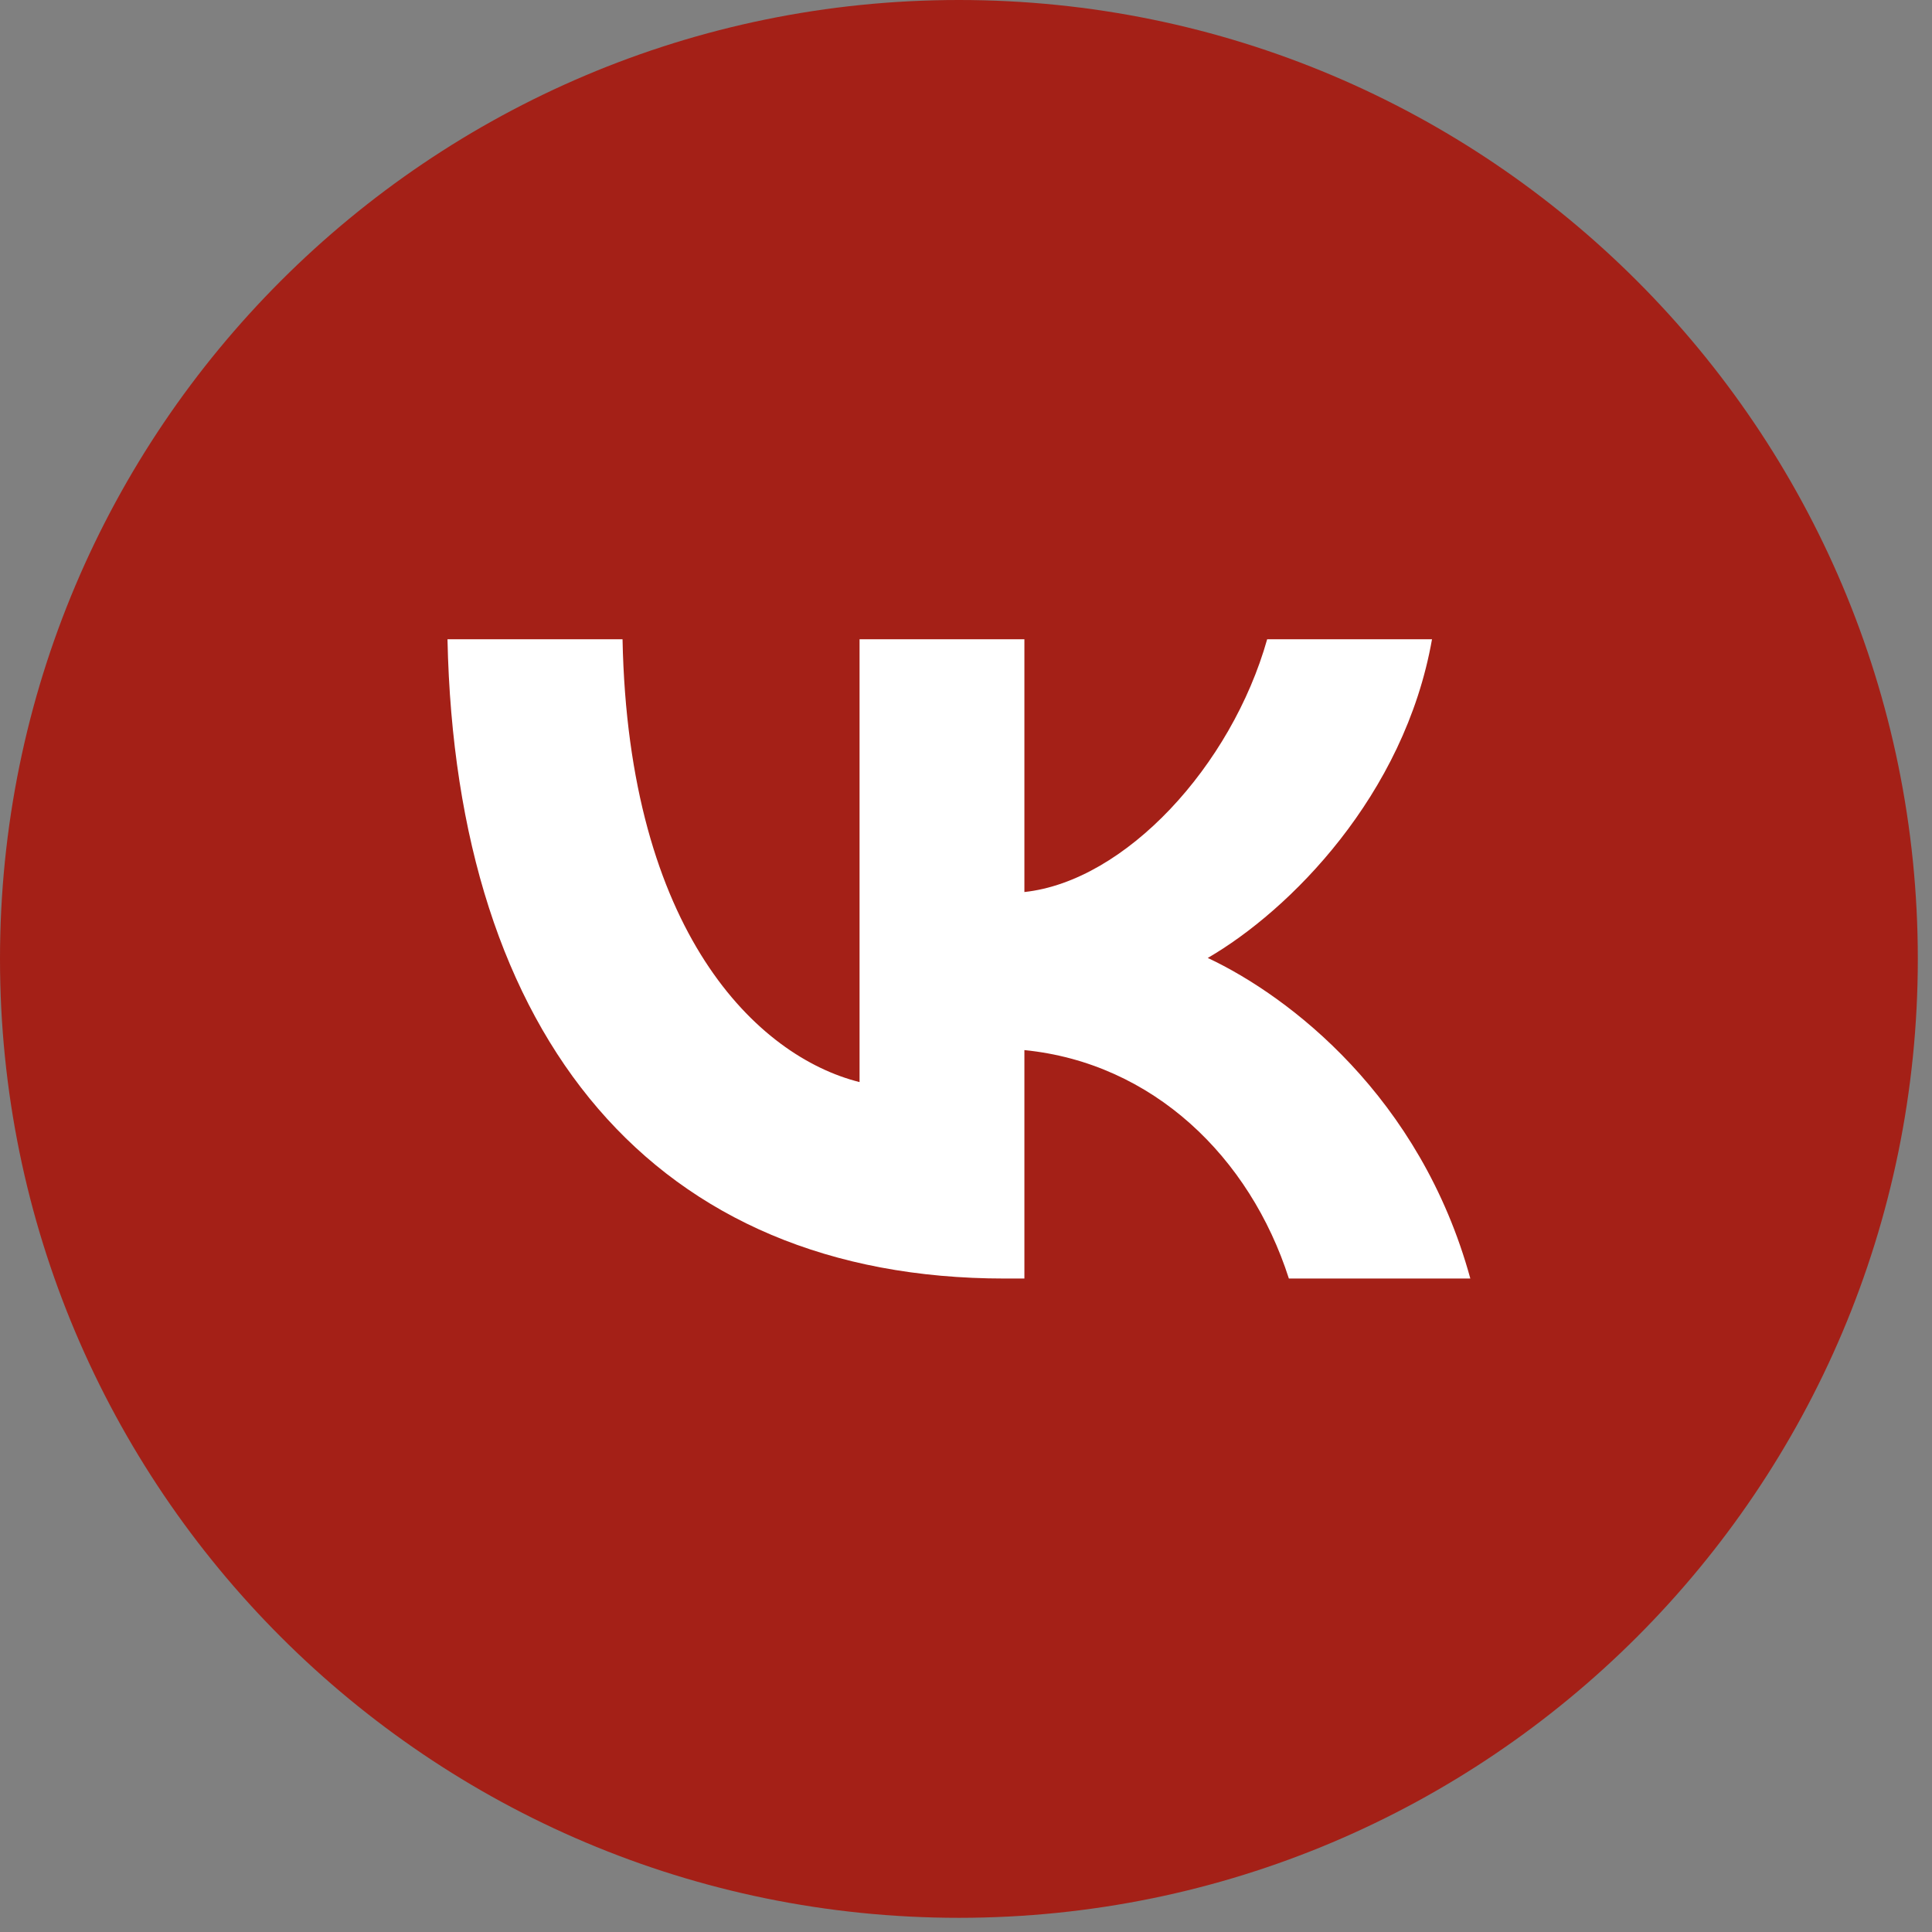
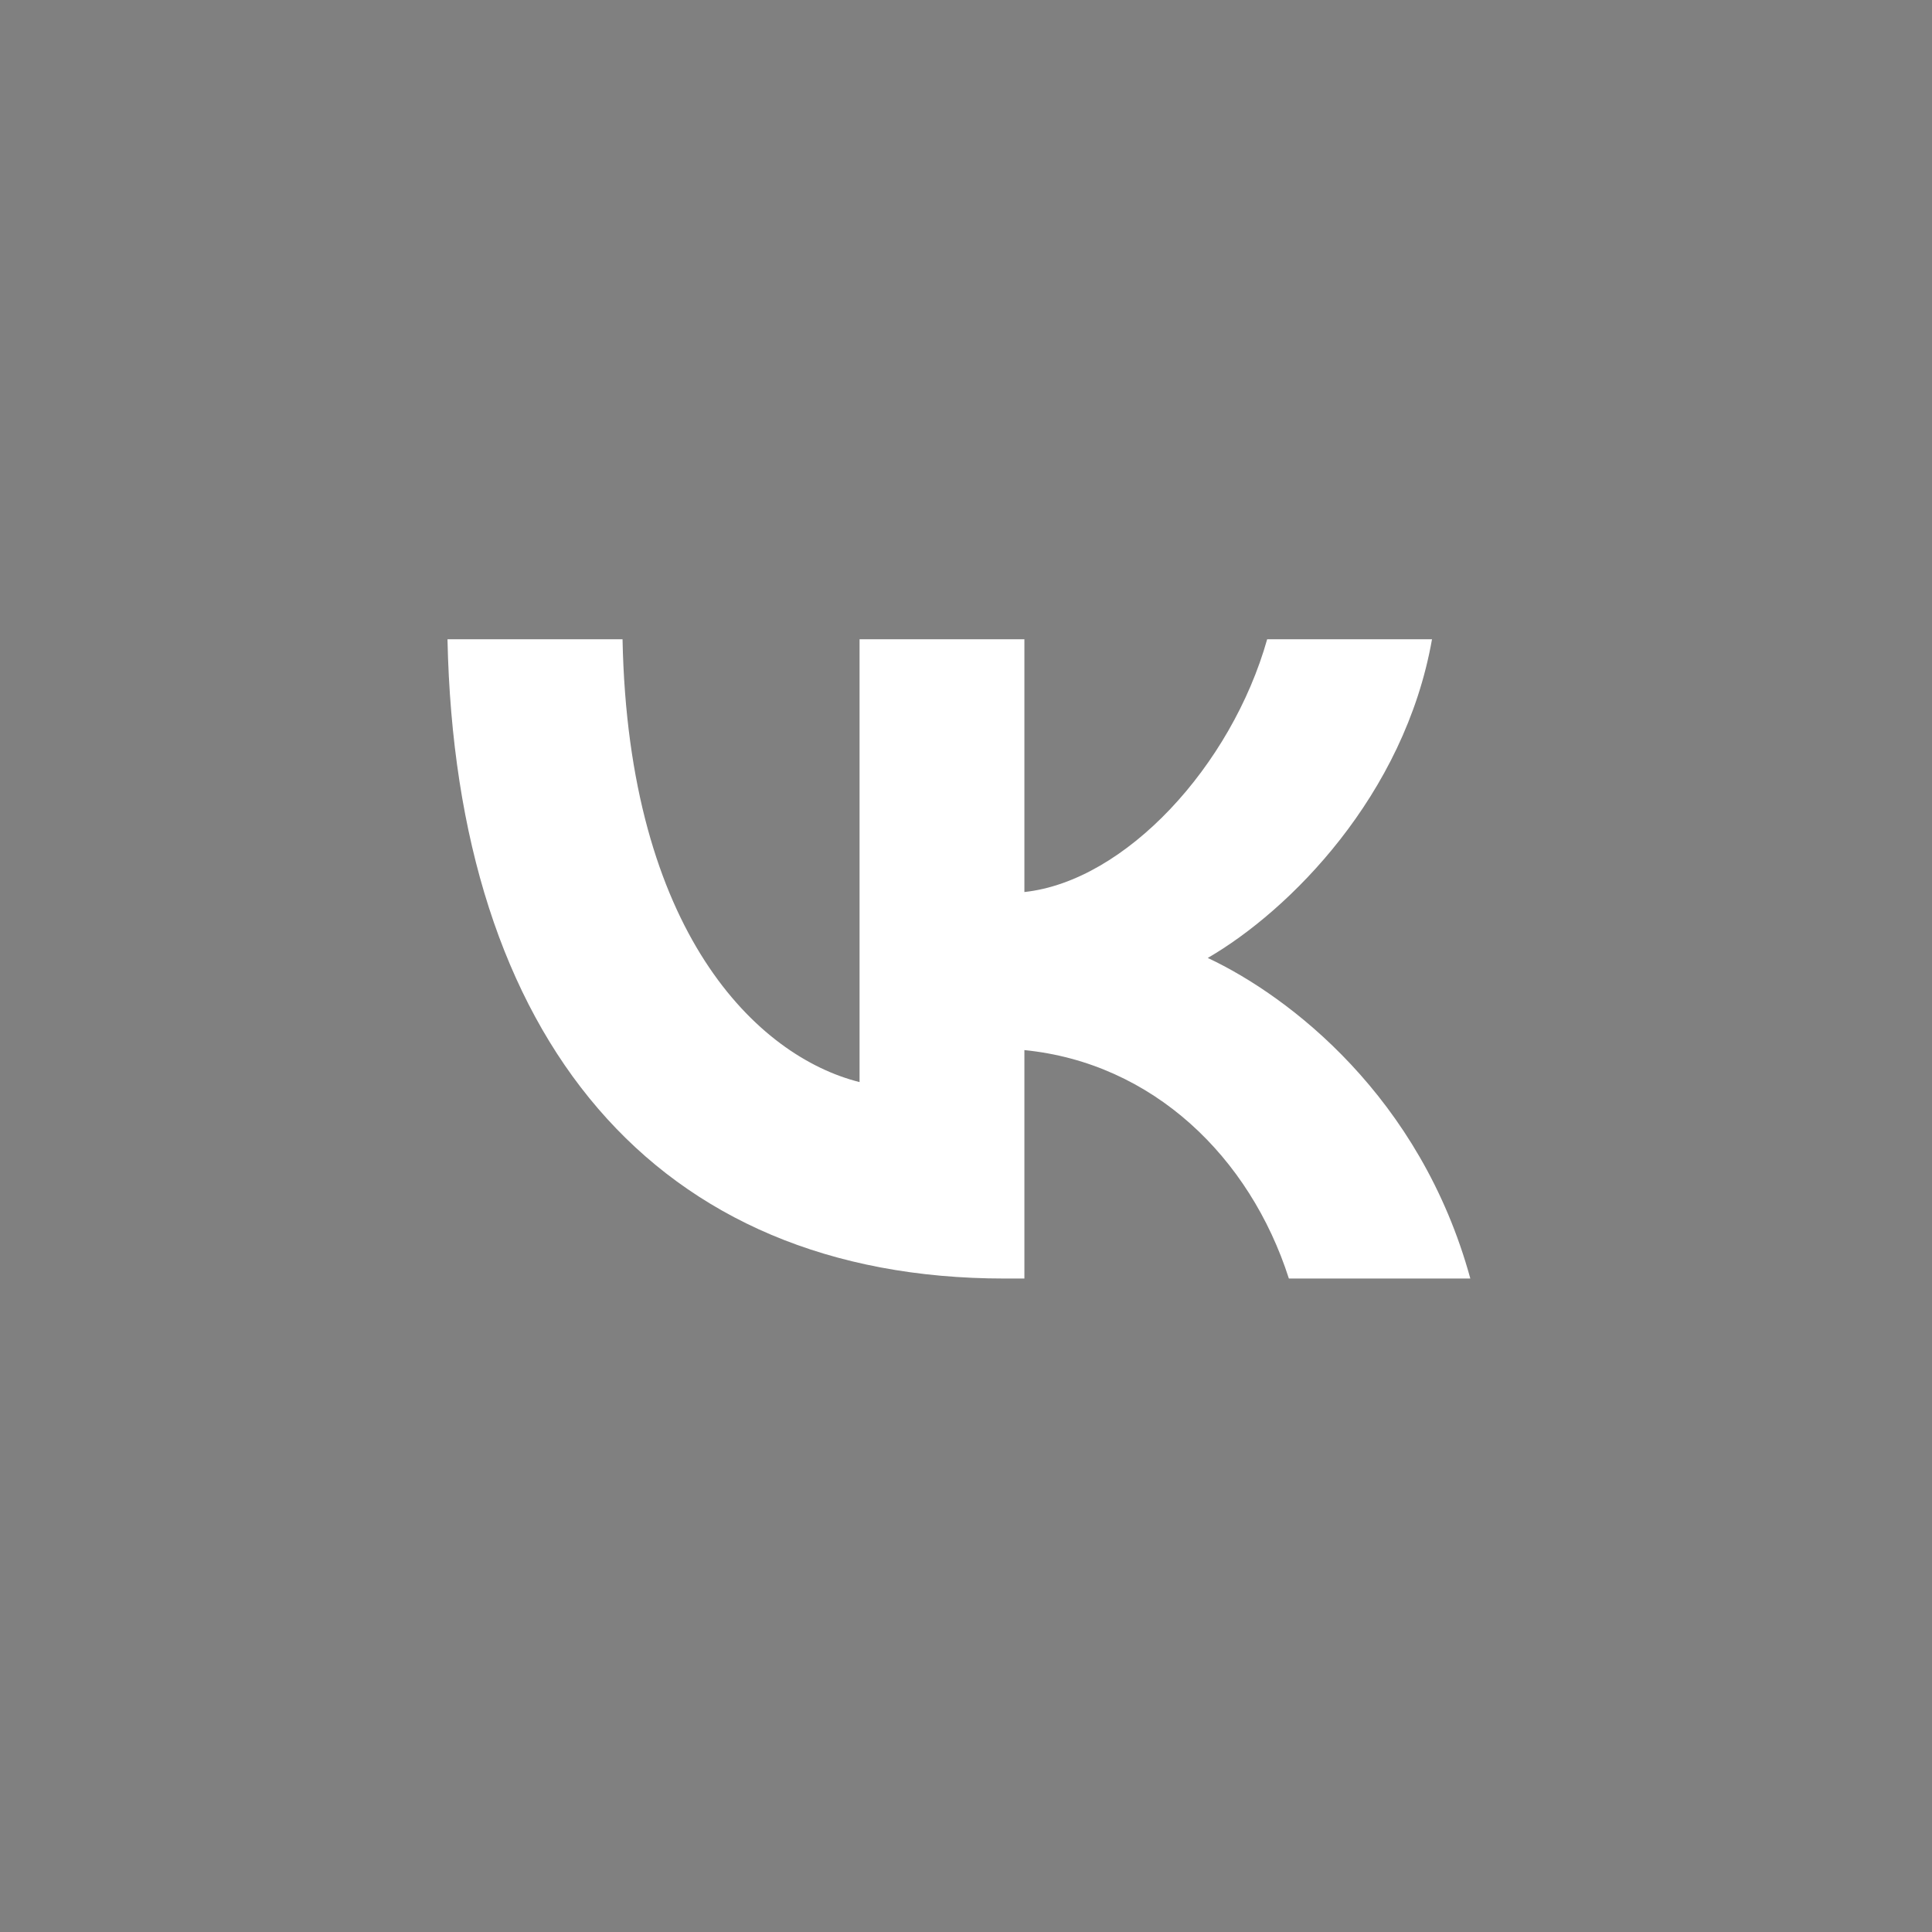
<svg xmlns="http://www.w3.org/2000/svg" width="129" height="129" viewBox="0 0 129 129" fill="none">
  <rect x="0" y="0" width="129" height="129" fill="#808080" stroke="none" />
-   <path d="M64.026 128.053C99.387 128.053 128.053 99.387 128.053 64.026C128.053 28.665 99.387 0 64.026 0C28.665 0 0 28.665 0 64.026C0 99.387 28.665 128.053 64.026 128.053Z" fill="#A42017" />
  <path fill-rule="evenodd" clip-rule="evenodd" d="M29.879 42.684H41.567C41.951 62.253 50.568 70.543 57.393 72.251V42.684H68.399V59.561C75.139 58.835 82.22 51.144 84.609 42.684H95.615C93.78 53.109 86.102 60.801 80.642 63.962C86.102 66.526 94.847 73.234 98.174 85.368H86.059C83.457 77.25 76.973 70.97 68.399 70.115V85.368H67.077C43.743 85.368 30.434 69.346 29.879 42.684Z" fill="white" />
</svg>